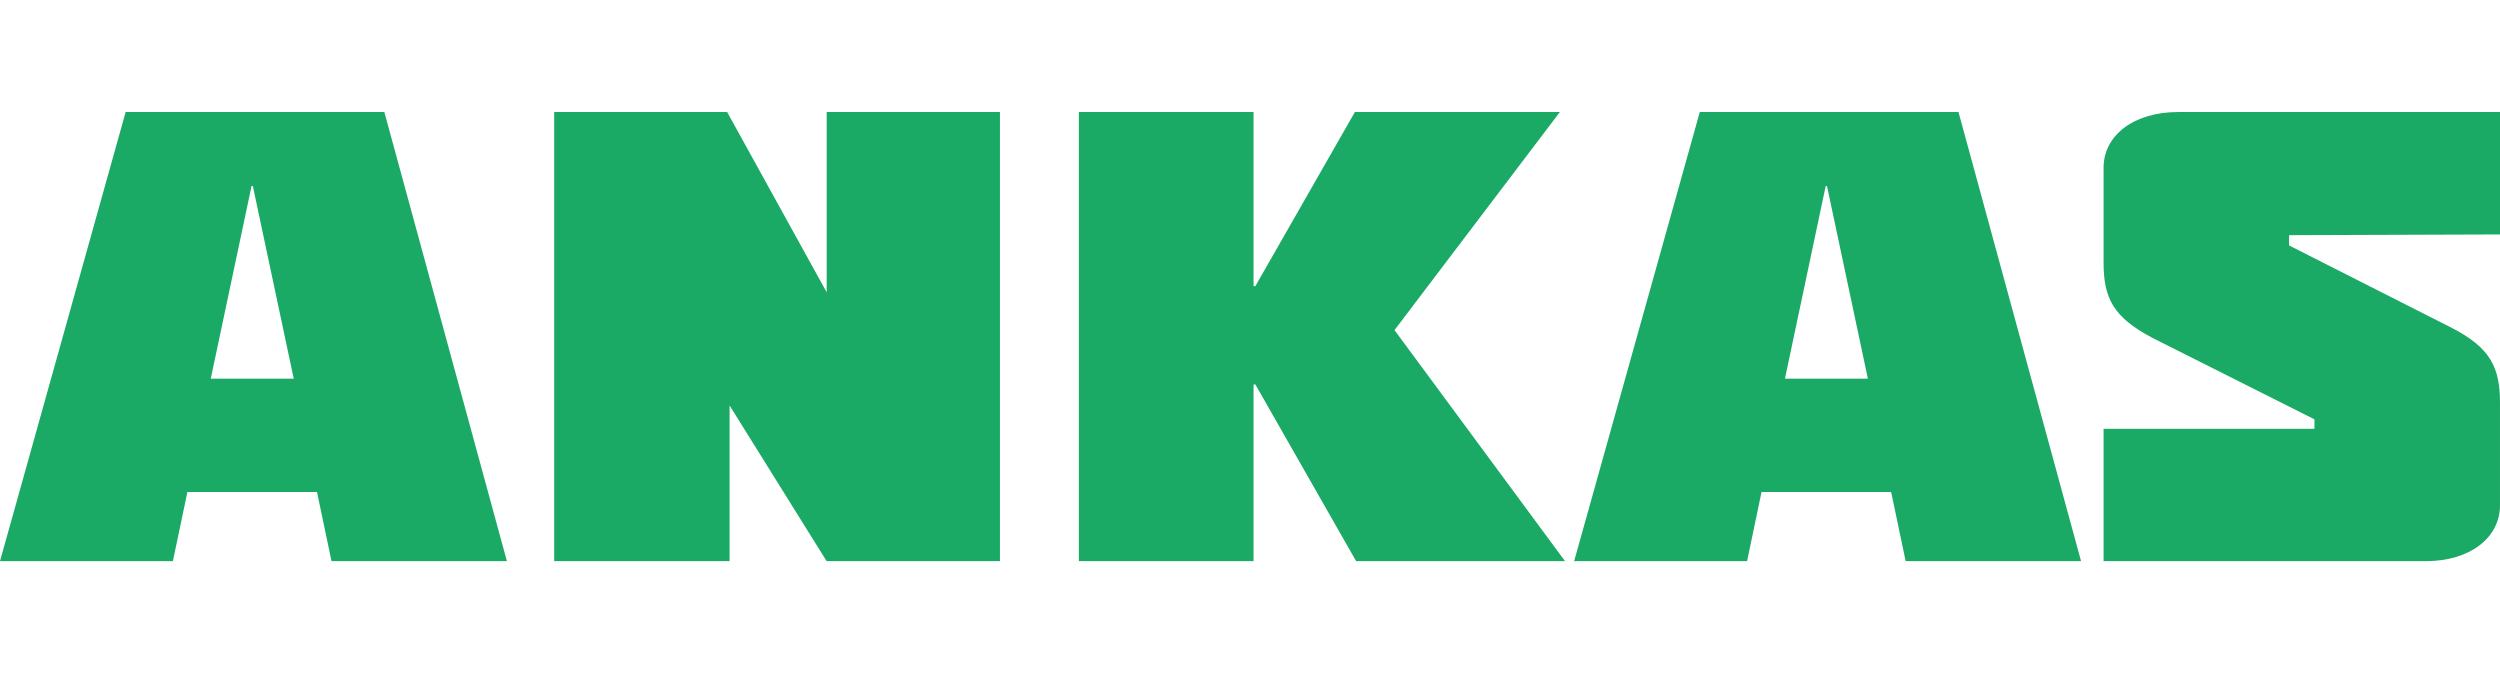
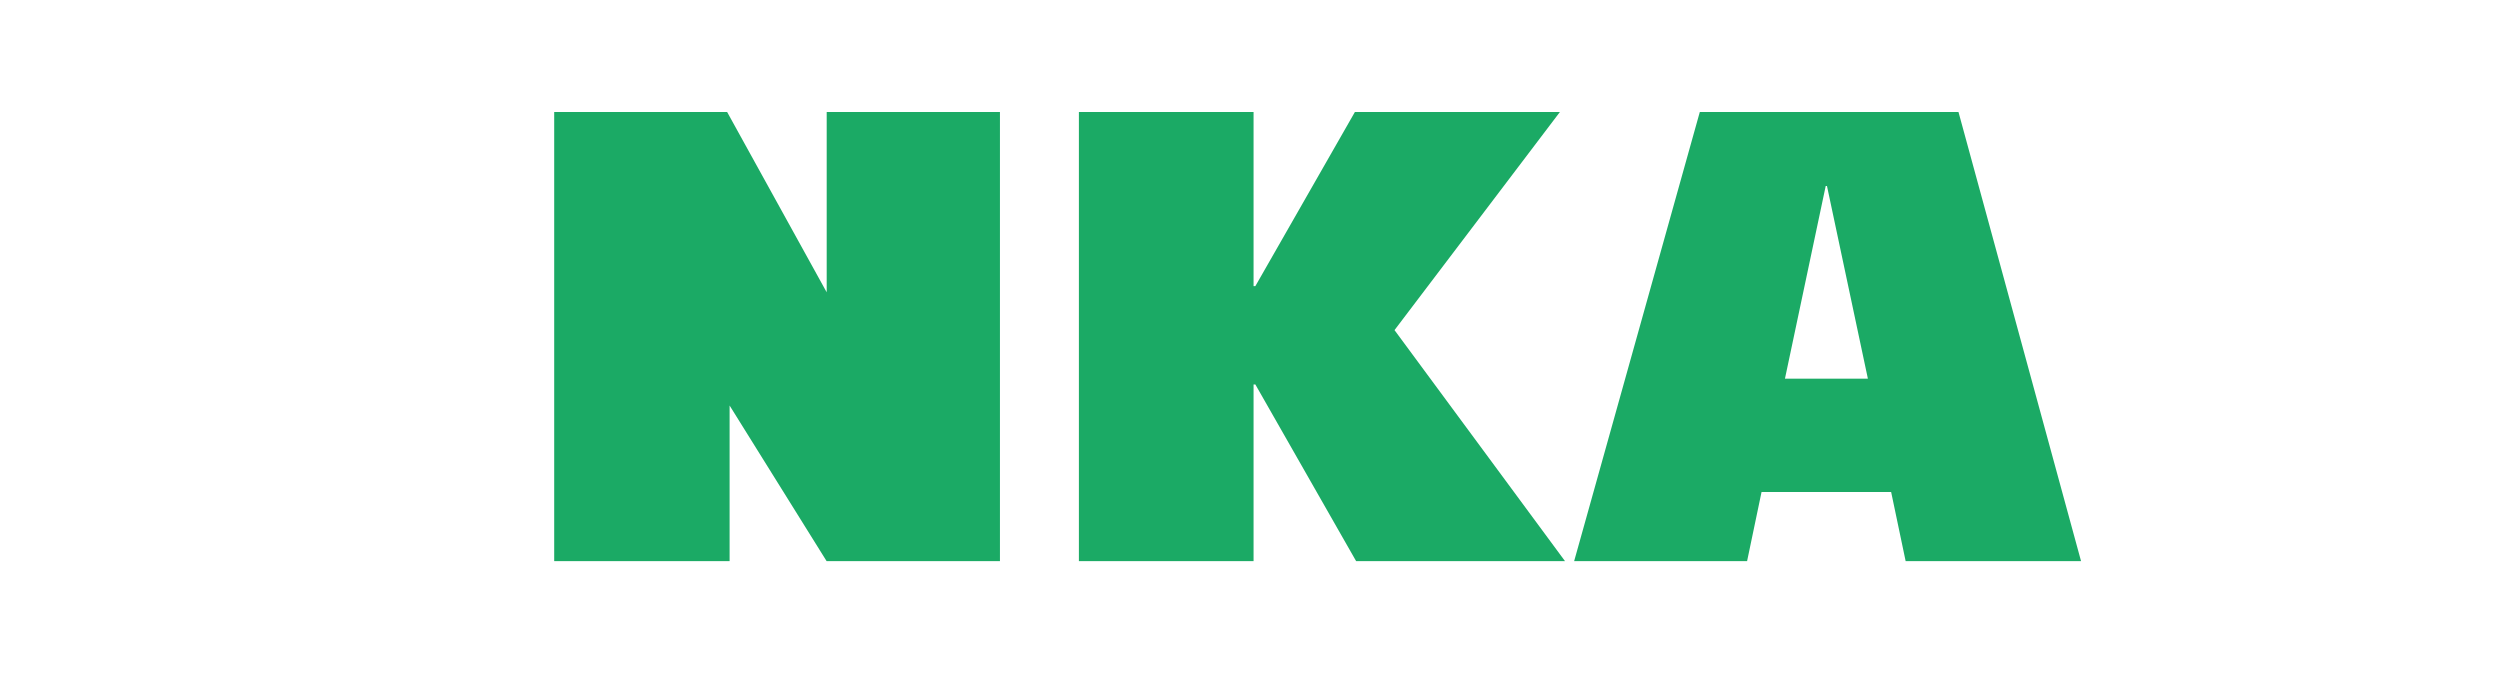
<svg xmlns="http://www.w3.org/2000/svg" xmlns:ns1="http://sodipodi.sourceforge.net/DTD/sodipodi-0.dtd" xmlns:ns2="http://www.inkscape.org/namespaces/inkscape" xml:space="preserve" width="5390.252" height="1500" version="1.1" style="clip-rule:evenodd;fill-rule:evenodd;image-rendering:optimizeQuality;shape-rendering:geometricPrecision;text-rendering:geometricPrecision" viewBox="0 0 50851.648 14151.378" id="svg26" ns1:docname="logo-ae.svg" ns2:version="1.2.2 (b0a8486541, 2022-12-01)">
  <ns1:namedview id="namedview28" pagecolor="#ffffff" bordercolor="#666666" borderopacity="1.0" ns2:showpageshadow="2" ns2:pageopacity="0.0" ns2:pagecheckerboard="0" ns2:deskcolor="#d1d1d1" ns2:document-units="mm" showgrid="false" ns2:zoom="0.16331411" ns2:cx="3150.3708" ns2:cy="1261.3729" ns2:window-width="1920" ns2:window-height="1008" ns2:window-x="0" ns2:window-y="0" ns2:window-maximized="1" ns2:current-layer="Слой_x0020_1" />
  <defs id="defs4">
    <style type="text/css" id="style2">
    .fil1 {fill:#1BAA65}
    .fil0 {fill:#1BAA65;fill-rule:nonzero}
   </style>
  </defs>
  <g id="Слой_x0020_1" ns2:label="Слой 1" ns2:groupmode="layer" transform="translate(-8.525,-123.818)">
-     <path class="fil0" d="m 43813.848,7008.628 3273,1645 v 193 h -4290 v 2691 h 6565 c 878,0 1499,-470 1499,-1135 V 8327.628 c 0,-731 -190,-1136 -1017,-1553 l -3273,-1658 v -209 l 4290,-15 v -1159 -1331 h -6548 c -895,0 -1516,469 -1516,1135 v 1918 c 0,731 190,1123 1017,1553 z" id="path7" />
    <path class="fil0" d="m 38002.848,7826.628 -832,-3919 h -26 l -829,3919 z m 768,3711 -295,-1406 h -2636 l -294,1406 h -3518 l 2556,-9135 h 5262 l 2493,9135 z" id="path9" />
    <polygon class="fil0" points="32118,9226 32118,91 35671,91 35671,3633 35707,3633 37732,91 41902,91 38538,4527 42006,9226 37757,9226 35707,5632 35671,5632 35671,9226 " id="polygon11" transform="translate(-10164.152,2311.628)" />
-     <path class="fil0" d="m 5982.849,7826.628 -832,-3919 h -26 l -830,3919 z m 768,3711 -295,-1406 h -2636 l -295,1406 H 7.849 L 2563.849,2402.628 h 5261.999 l 2493,9135 z" id="path13" />
    <polygon class="fil1" points="21445,9226 21445,91 24963,91 26988,3758 26988,91 30512,91 30512,9226 26986,9226 25013,6061 25013,9226 " id="polygon15" transform="translate(-10164.152,2311.628)" />
  </g>
</svg>